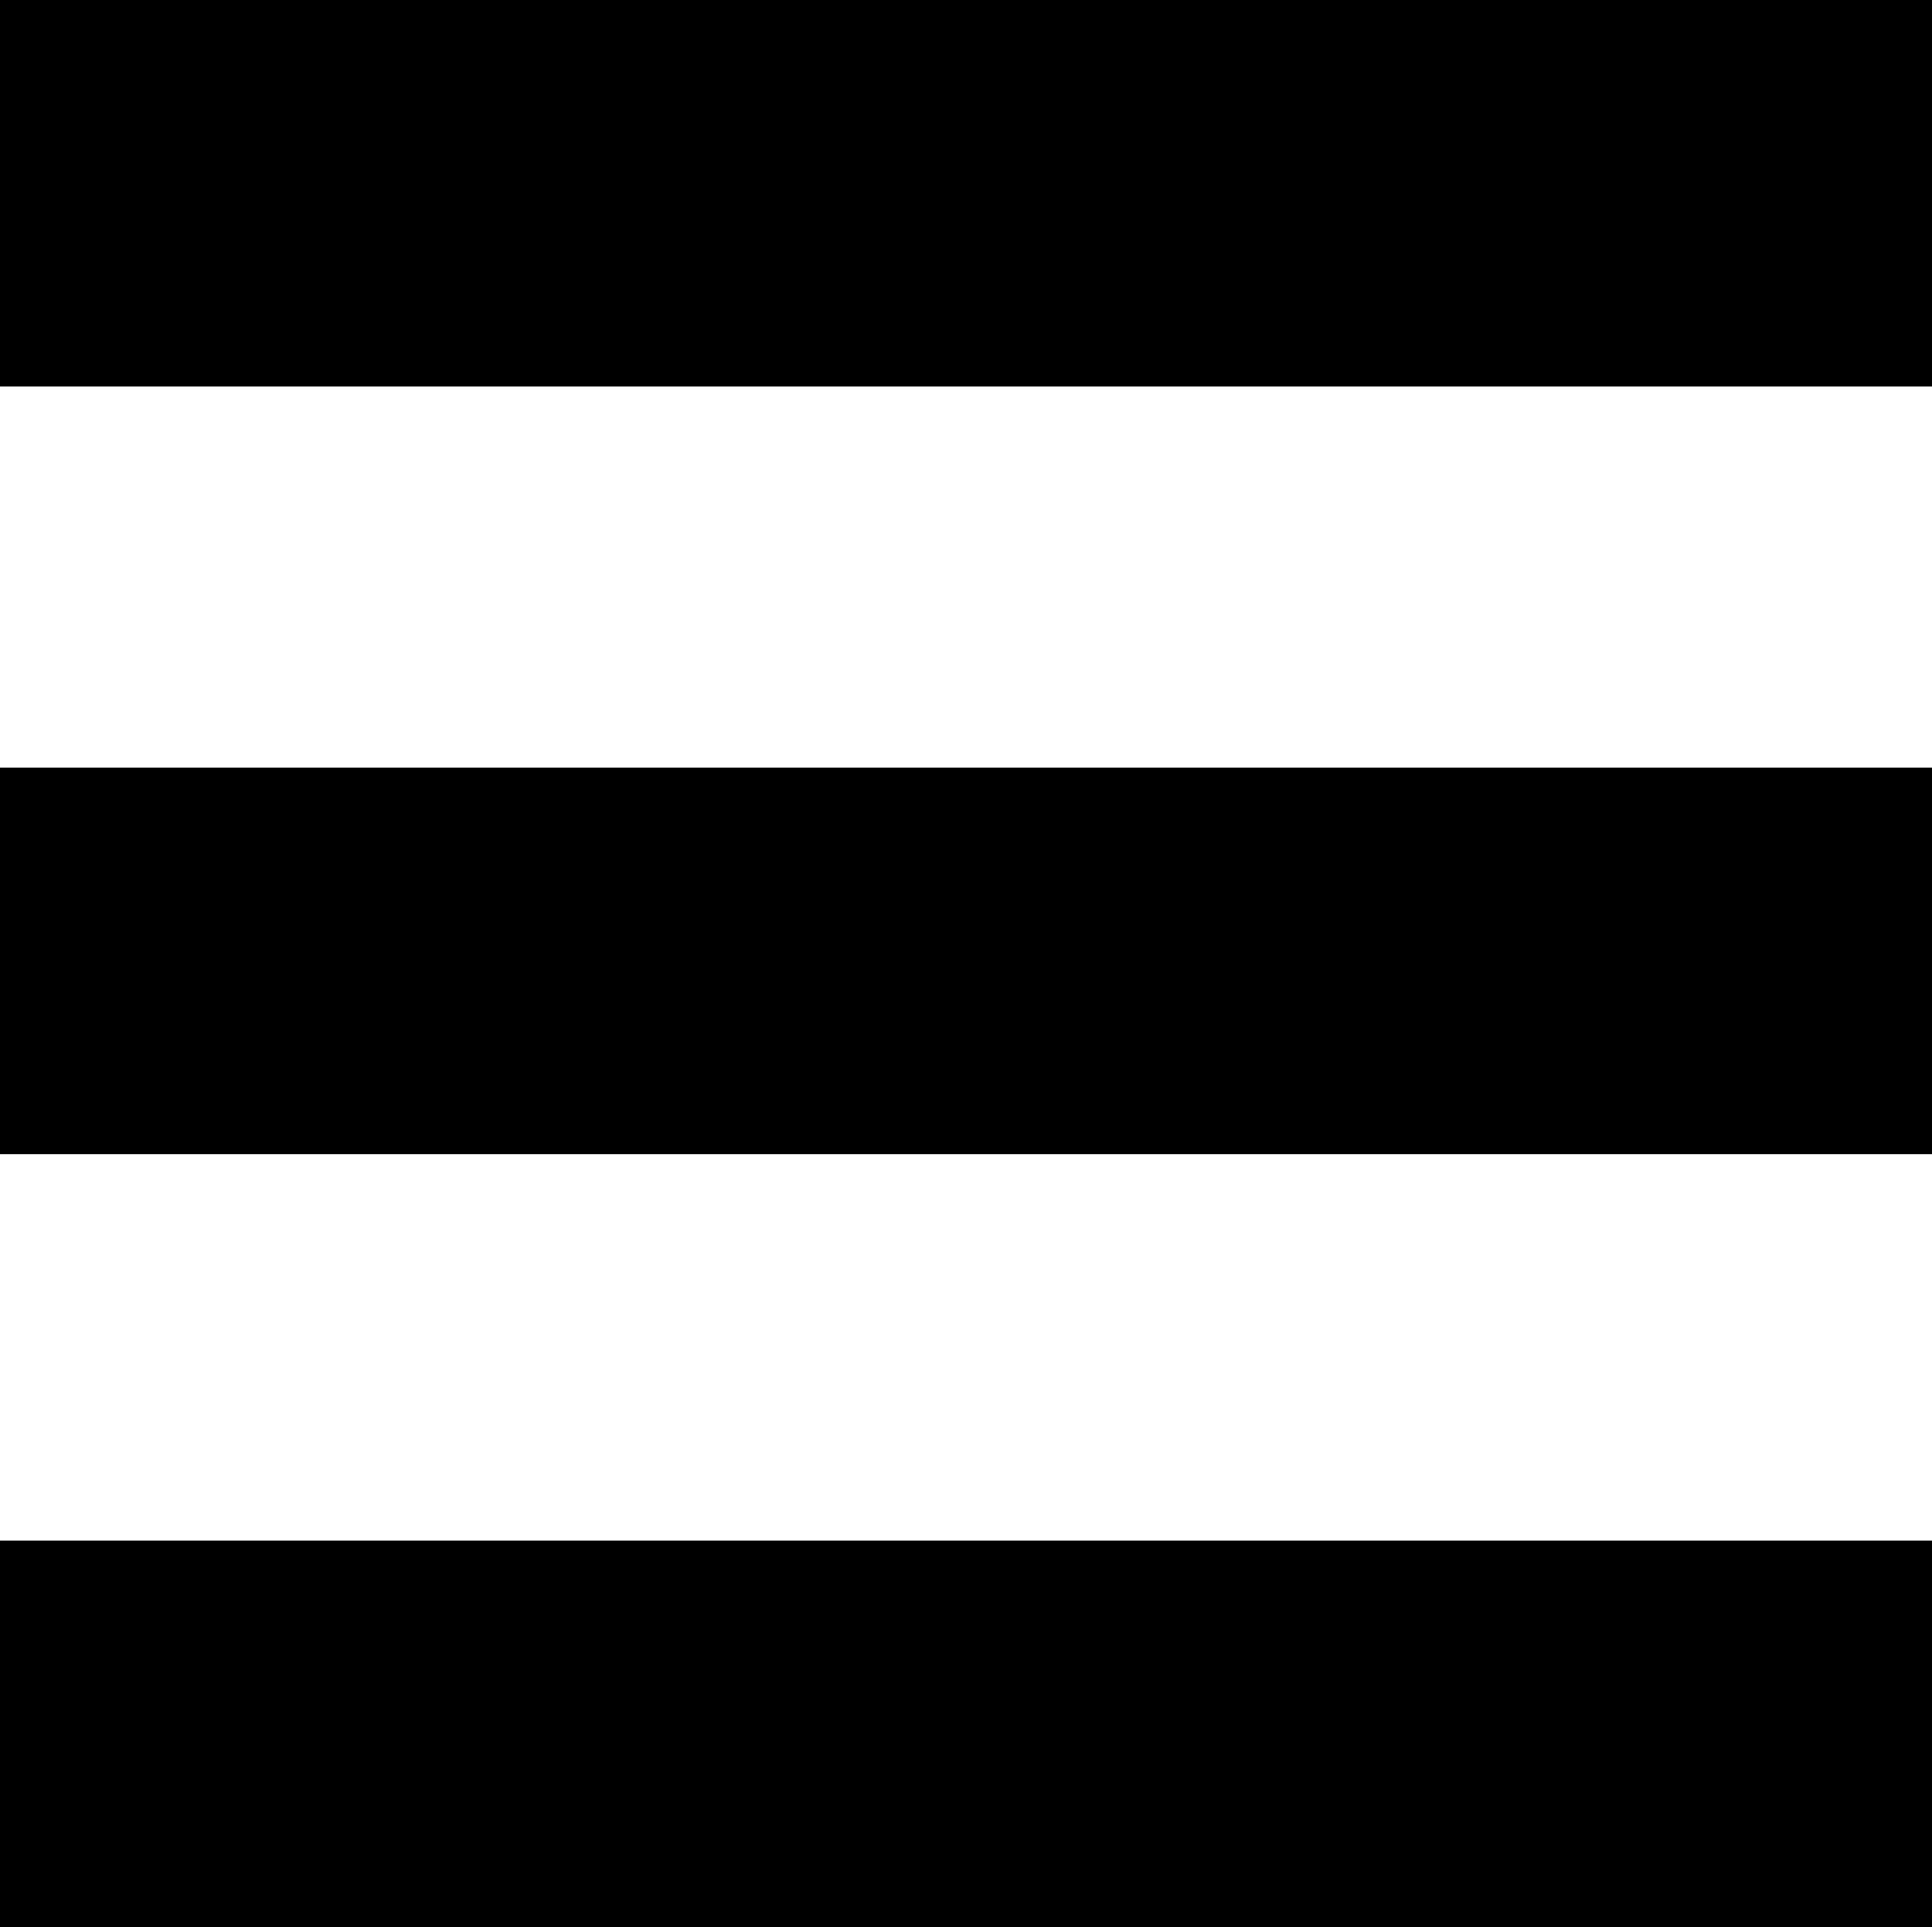
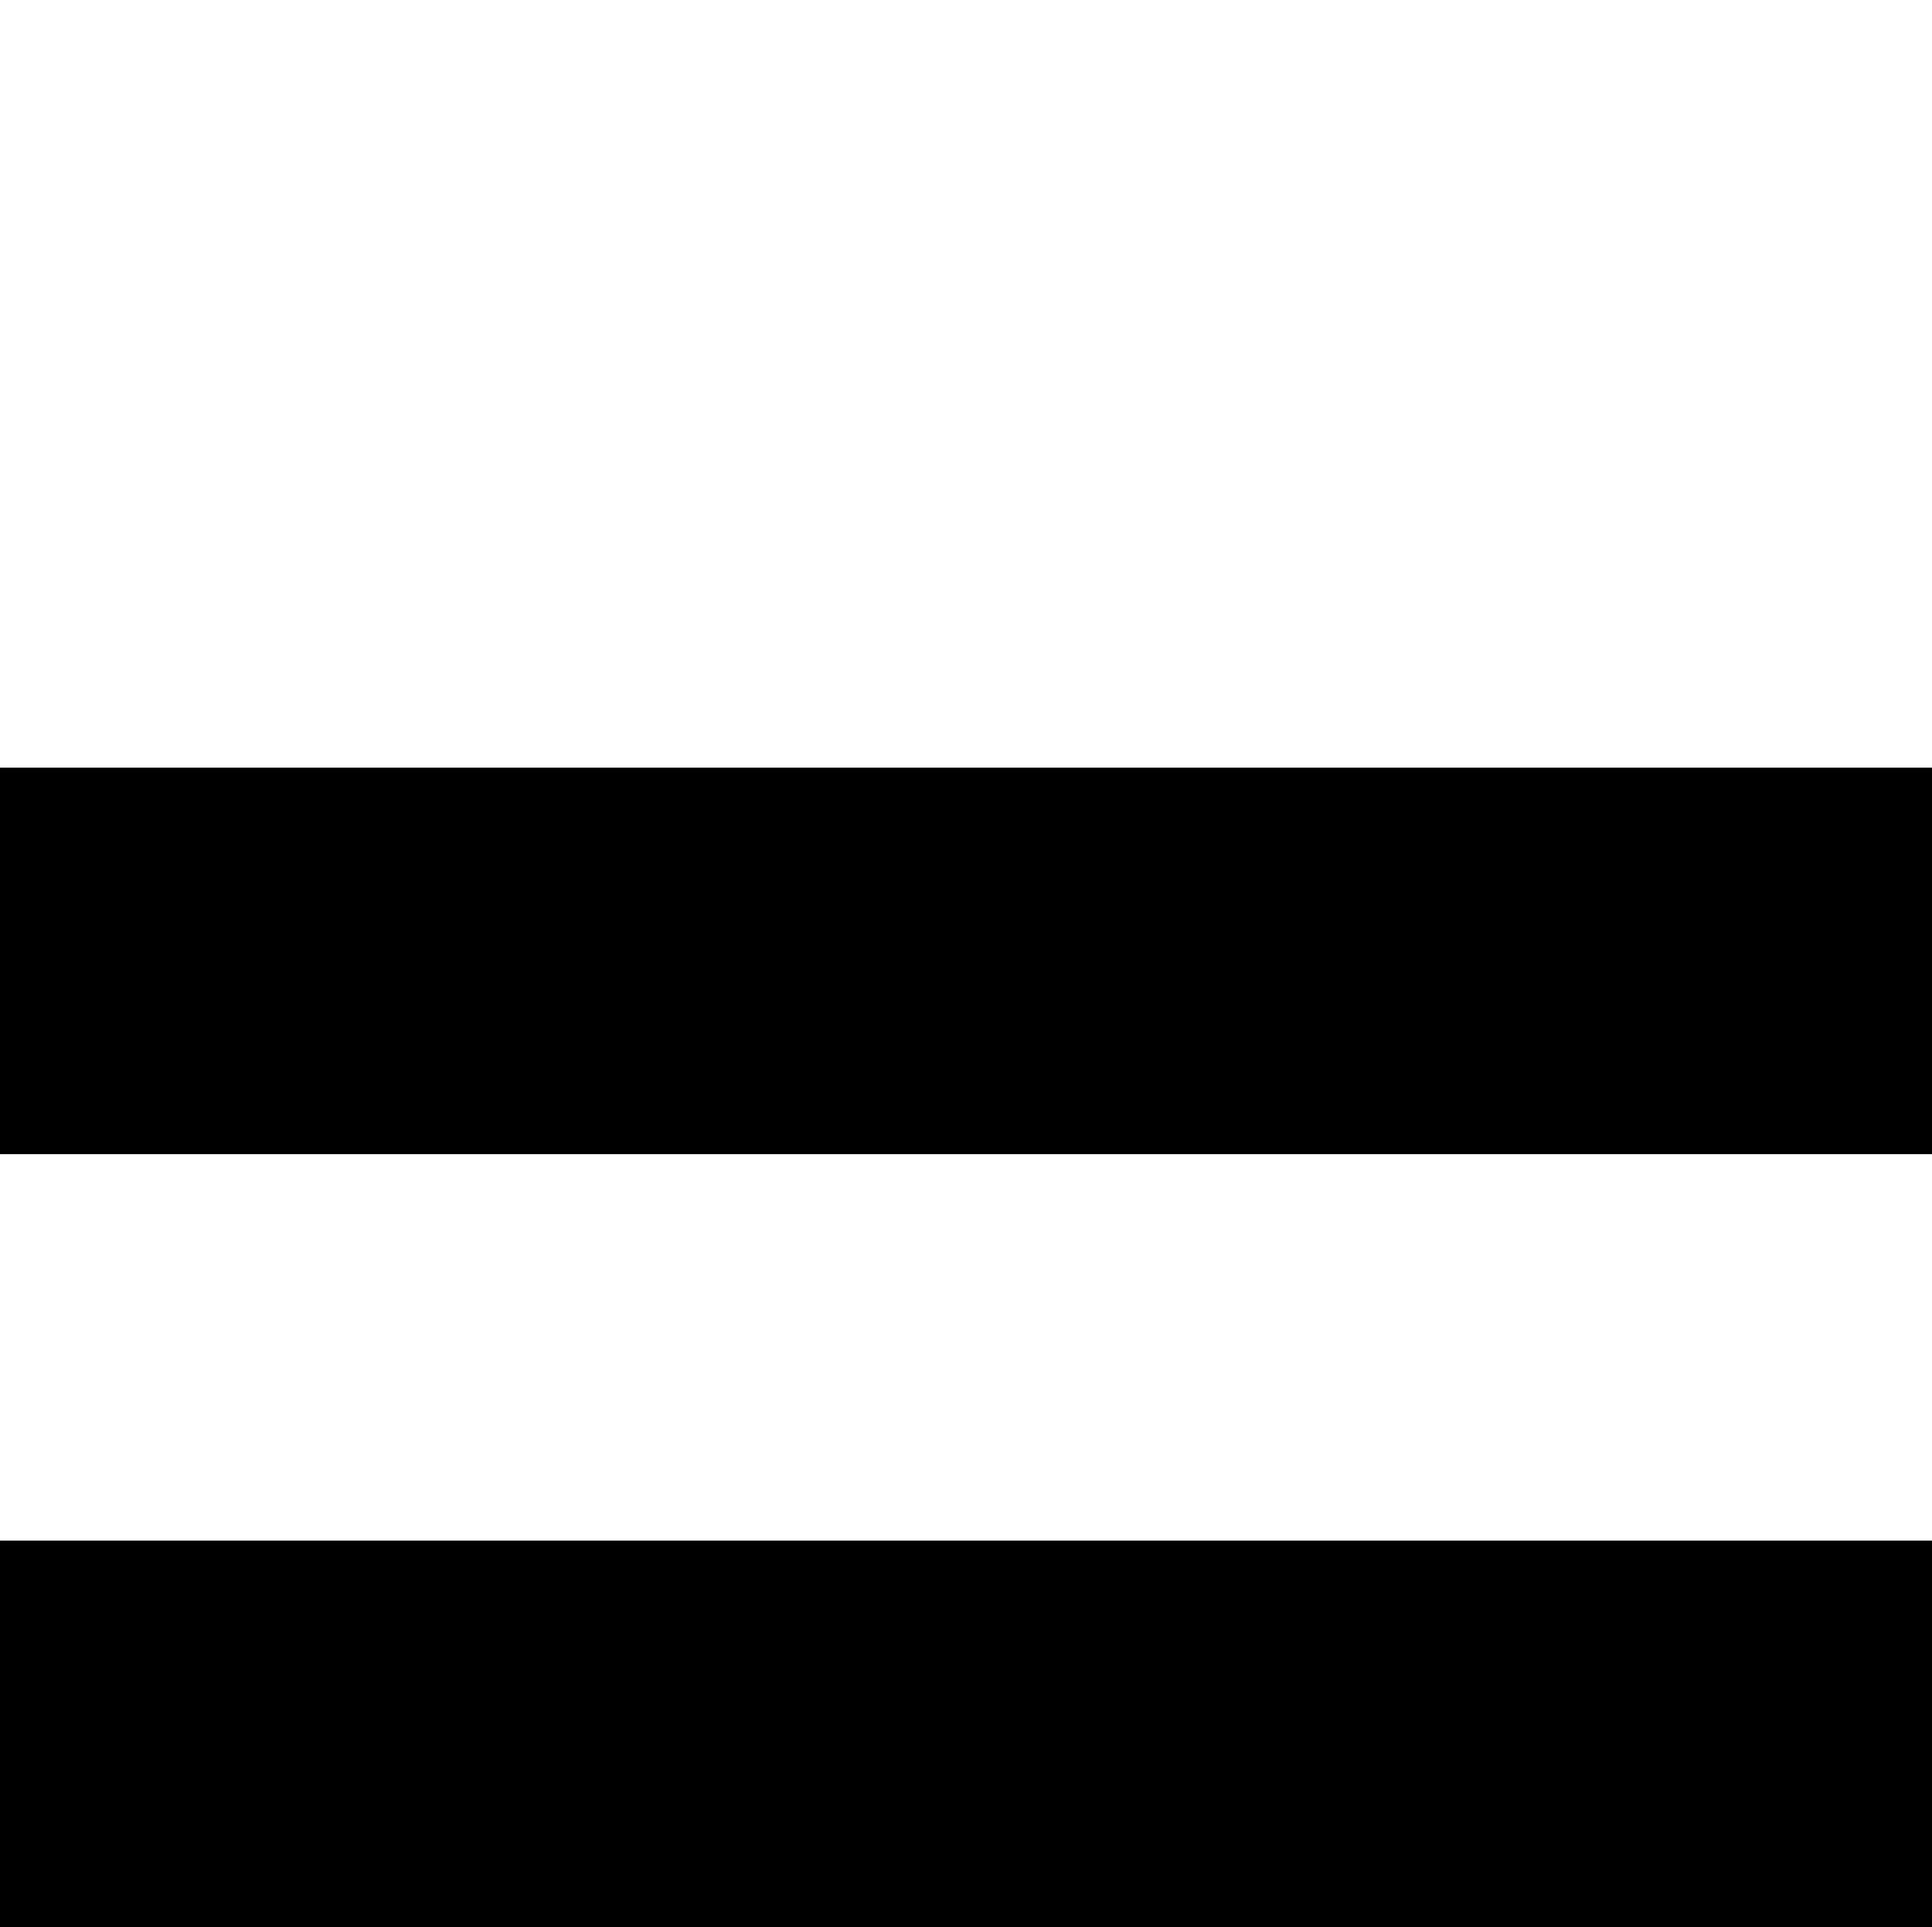
<svg xmlns="http://www.w3.org/2000/svg" xmlns:xlink="http://www.w3.org/1999/xlink" version="1.1" id="Ebene_1" x="0px" y="0px" viewBox="0 0 36.5 36.4" style="enable-background:new 0 0 36.5 36.4;" xml:space="preserve">
  <style type="text/css">
	
	
	
</style>
  <g>
    <defs>
      <rect id="SVGID_1_" width="36.5" height="36.4" />
    </defs>
    <clipPath id="SVGID_2_">
      <use xlink:href="#SVGID_1_" style="overflow:visible;" />
    </clipPath>
    <g class="st0">
      <defs>
        <rect id="SVGID_3_" width="36.5" height="36.4" />
      </defs>
      <clipPath id="SVGID_4_">
        <use xlink:href="#SVGID_3_" style="overflow:visible;" />
      </clipPath>
      <g class="st1">
        <g>
          <defs>
            <rect id="SVGID_5_" x="-0.2" y="-3.4" width="39.2" height="43.1" />
          </defs>
          <clipPath id="SVGID_6_">
            <use xlink:href="#SVGID_5_" style="overflow:visible;" />
          </clipPath>
          <rect y="14.5" class="st2" width="36.5" height="7.3" />
          <rect y="29.1" class="st2" width="36.5" height="7.3" />
-           <rect y="0" class="st2" width="36.5" height="7.3" />
        </g>
      </g>
    </g>
  </g>
</svg>